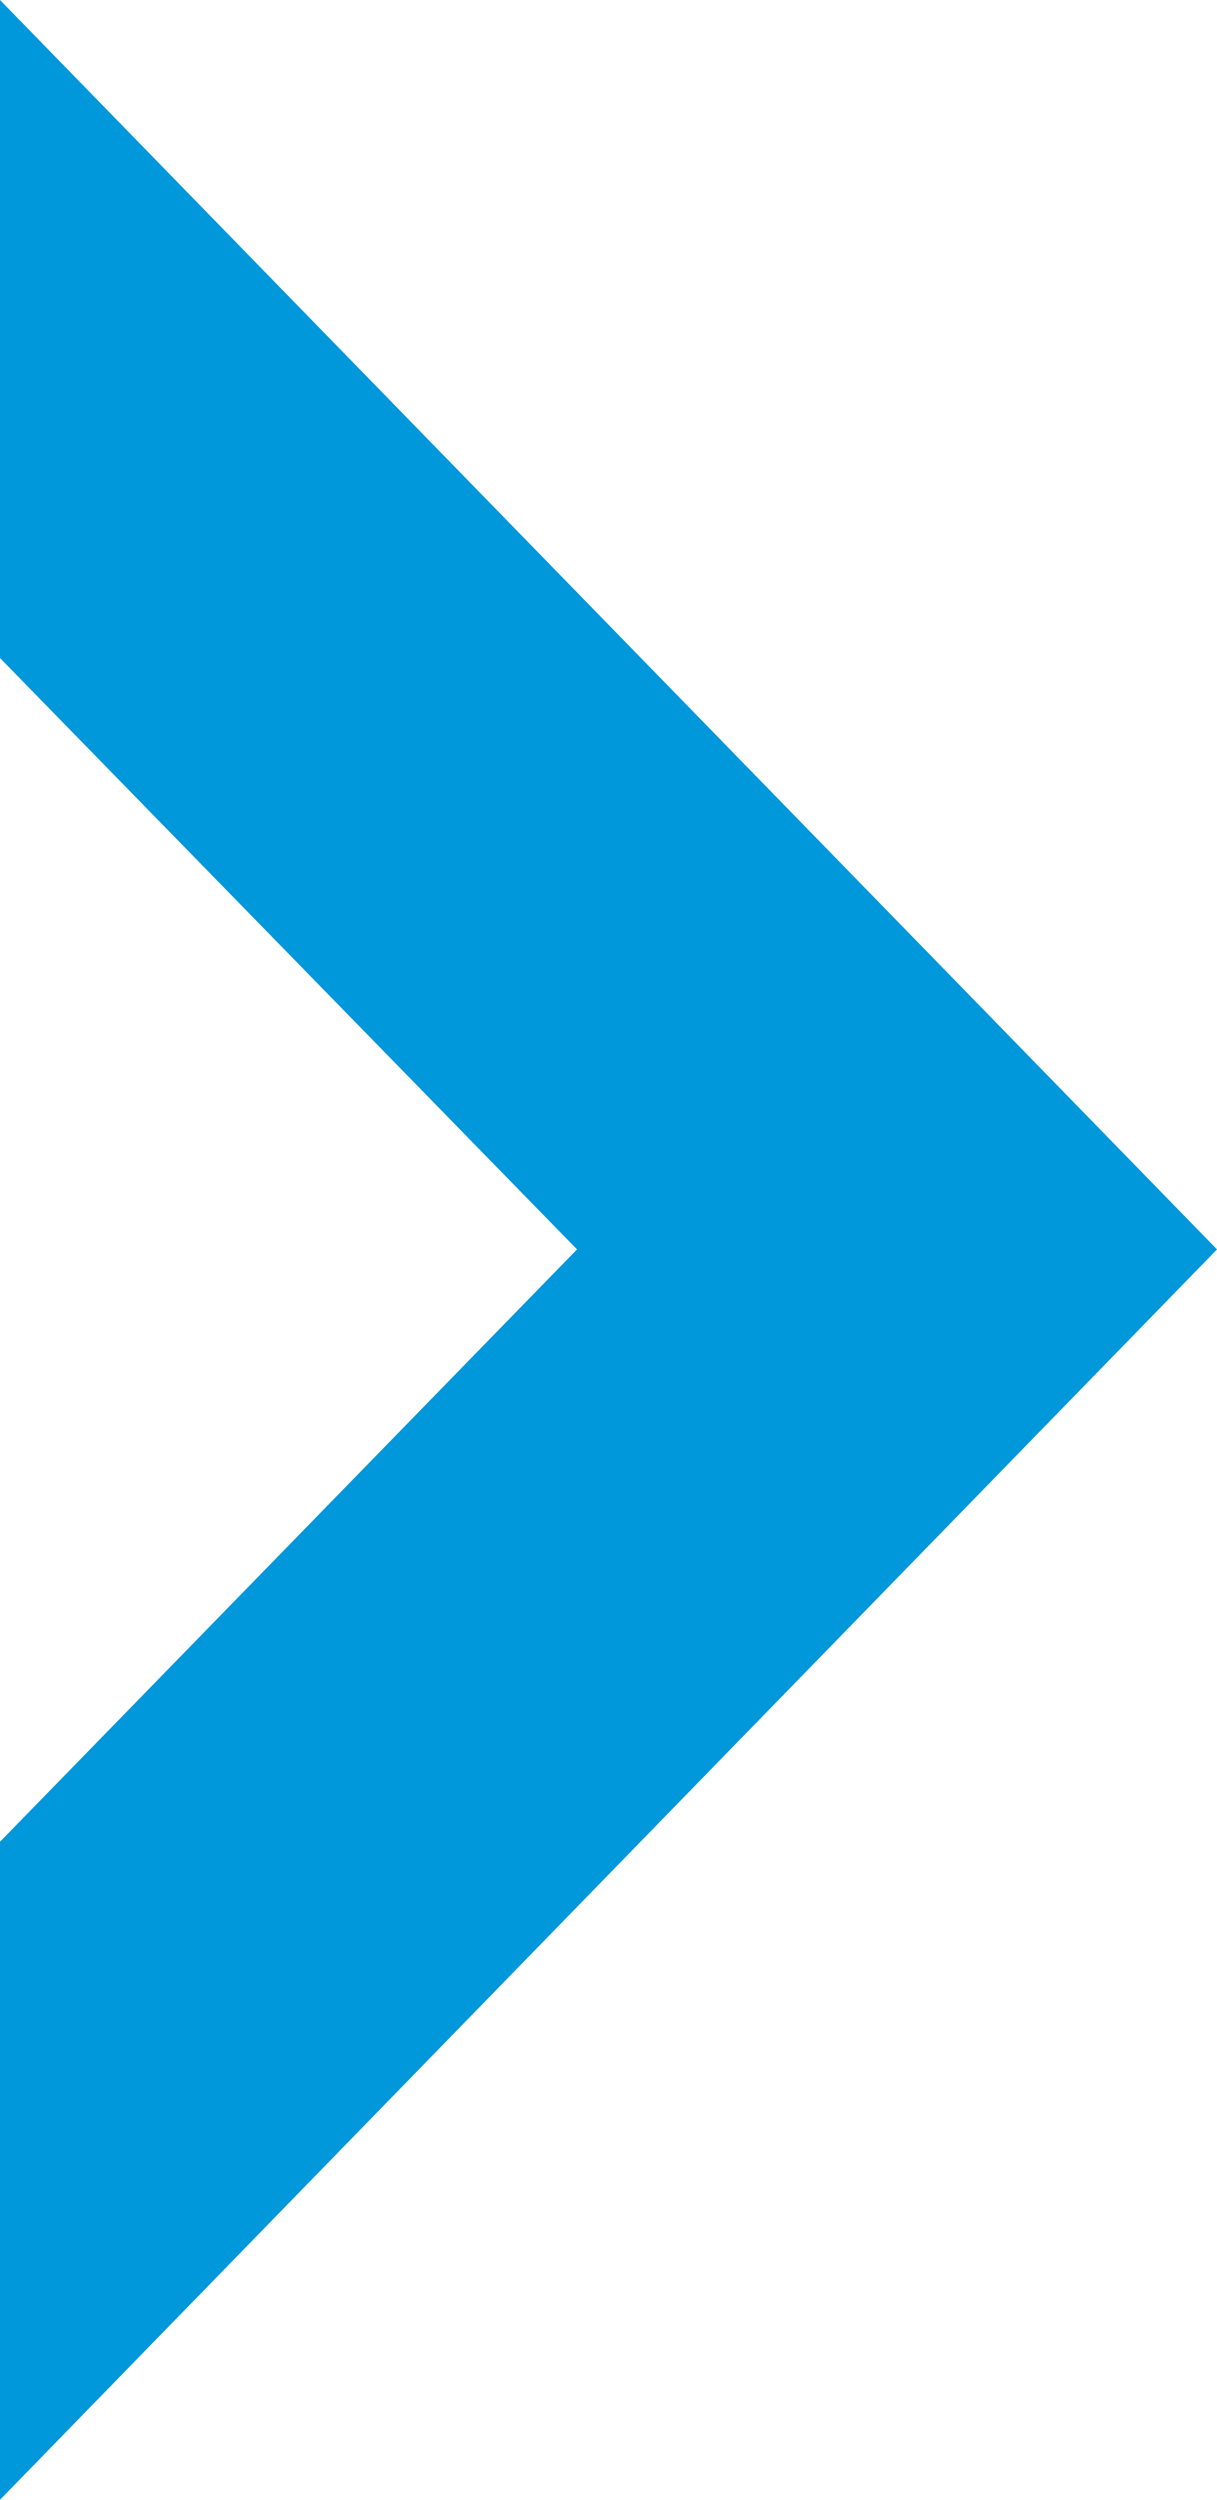
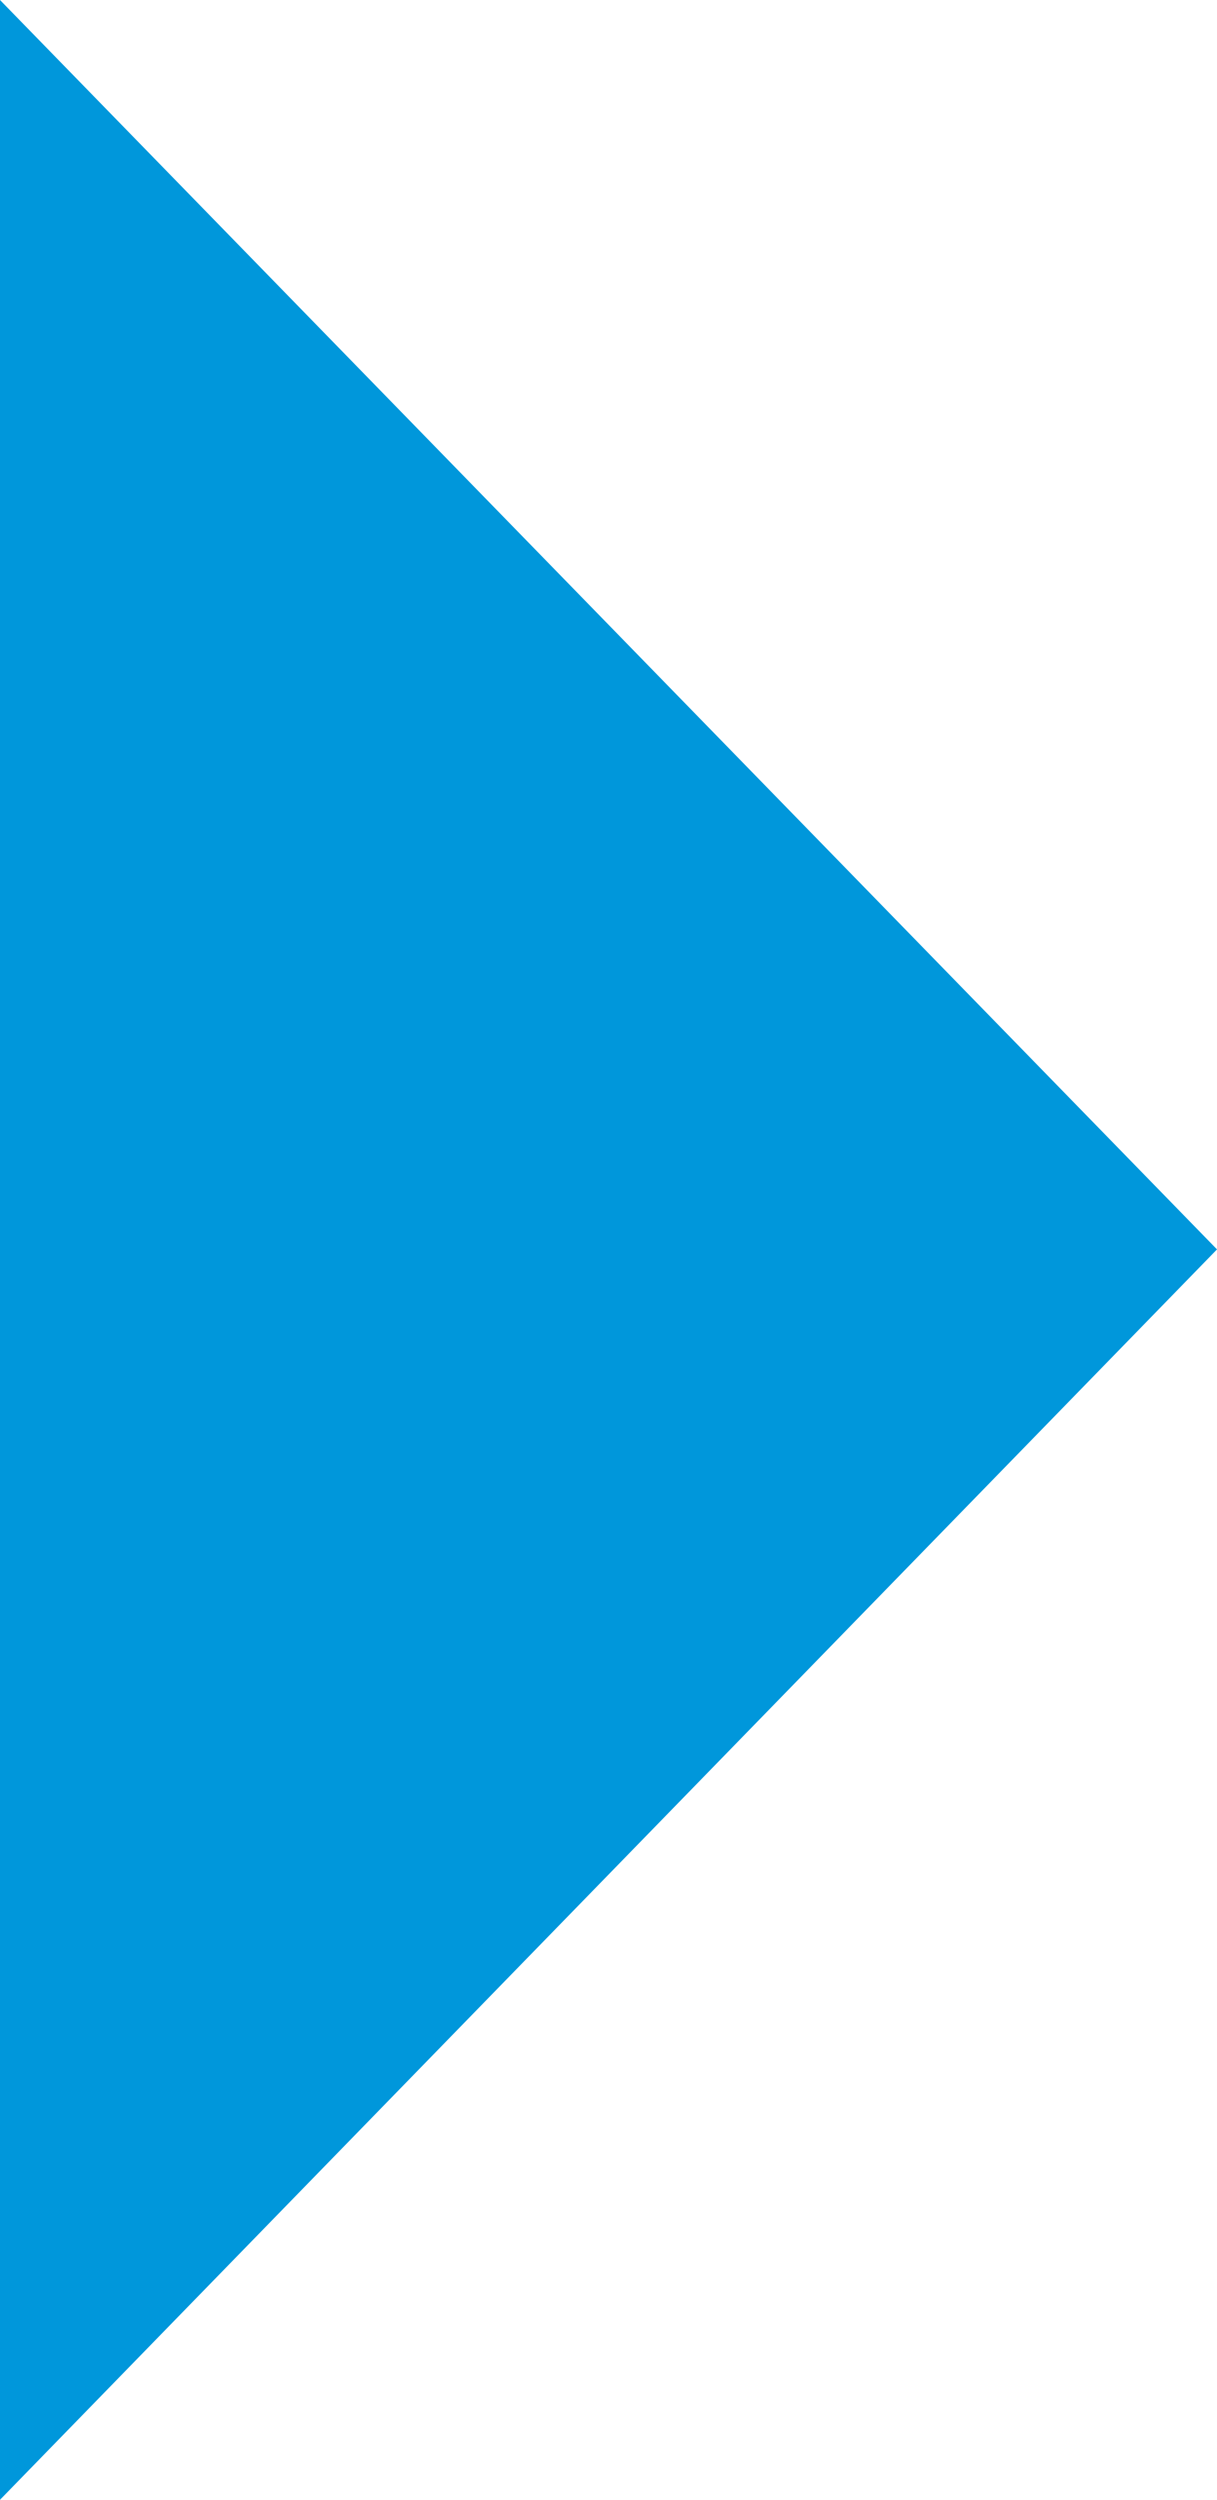
<svg xmlns="http://www.w3.org/2000/svg" width="76" height="156" viewBox="0 0 76 156" fill="none">
-   <path d="M0 0V41.063L36.035 77.969L0 114.937V156L76 77.969L0 0Z" fill="#0097DB" />
+   <path d="M0 0V41.063L0 114.937V156L76 77.969L0 0Z" fill="#0097DB" />
</svg>